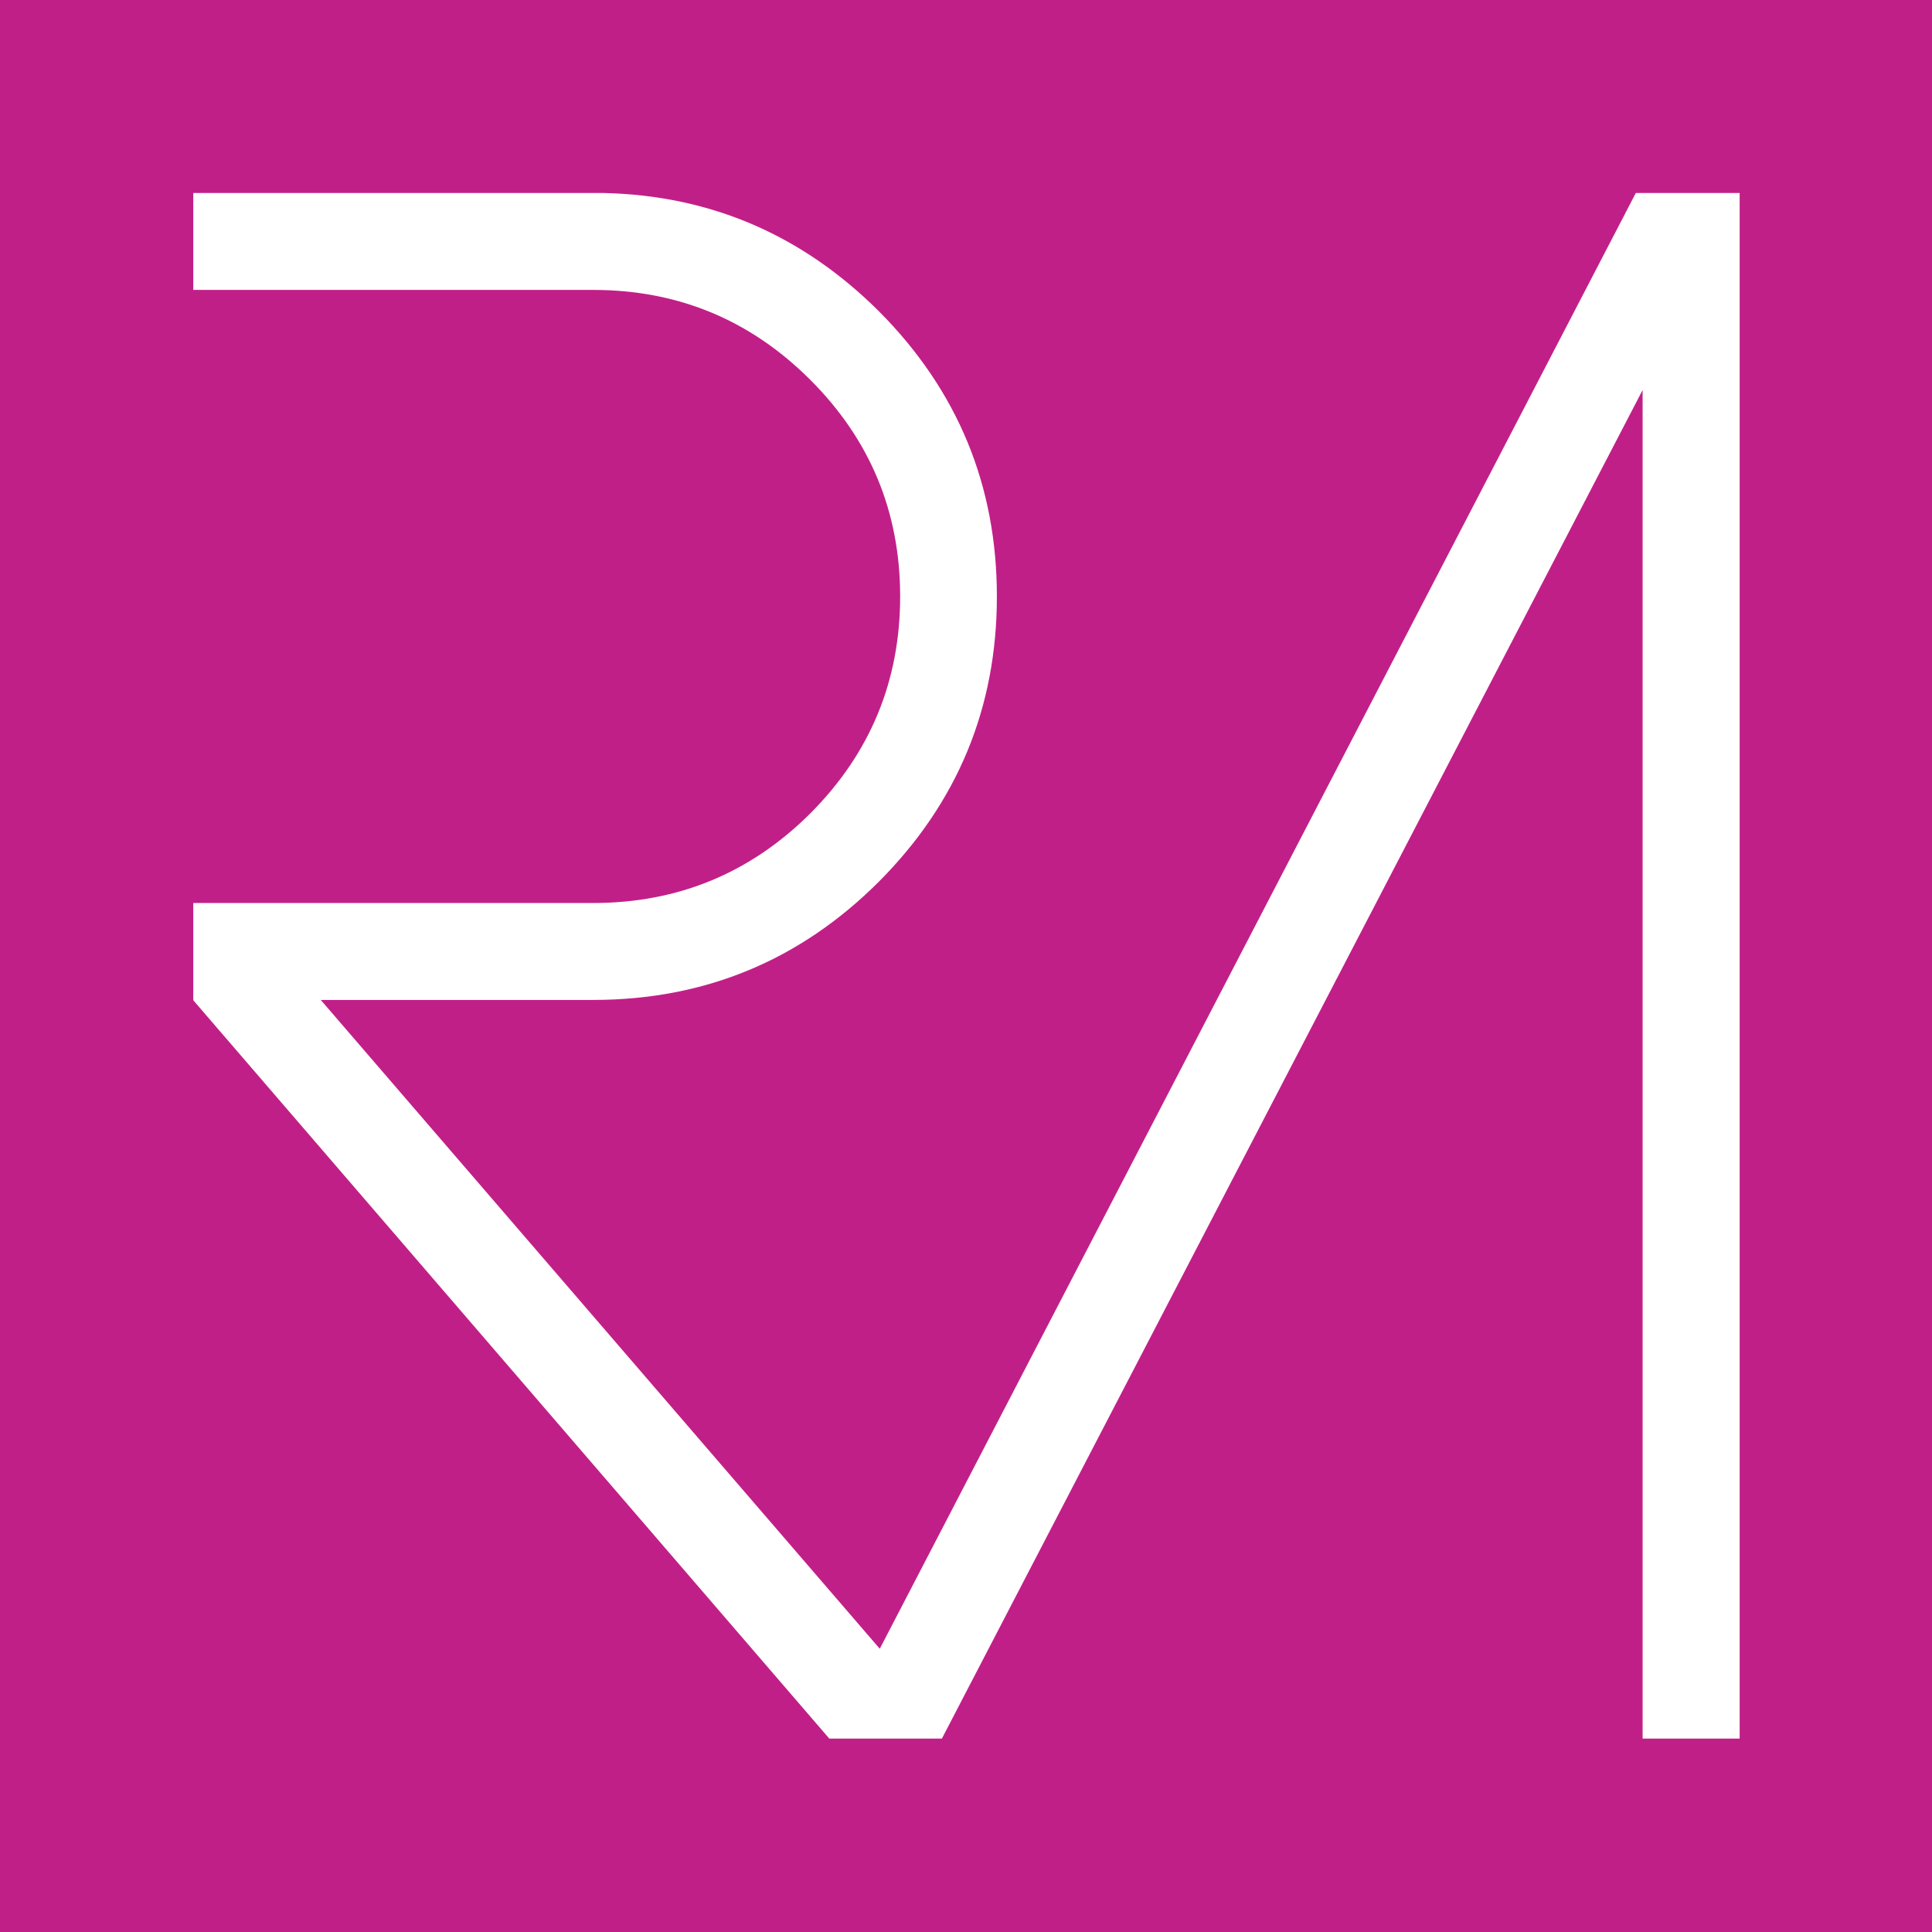
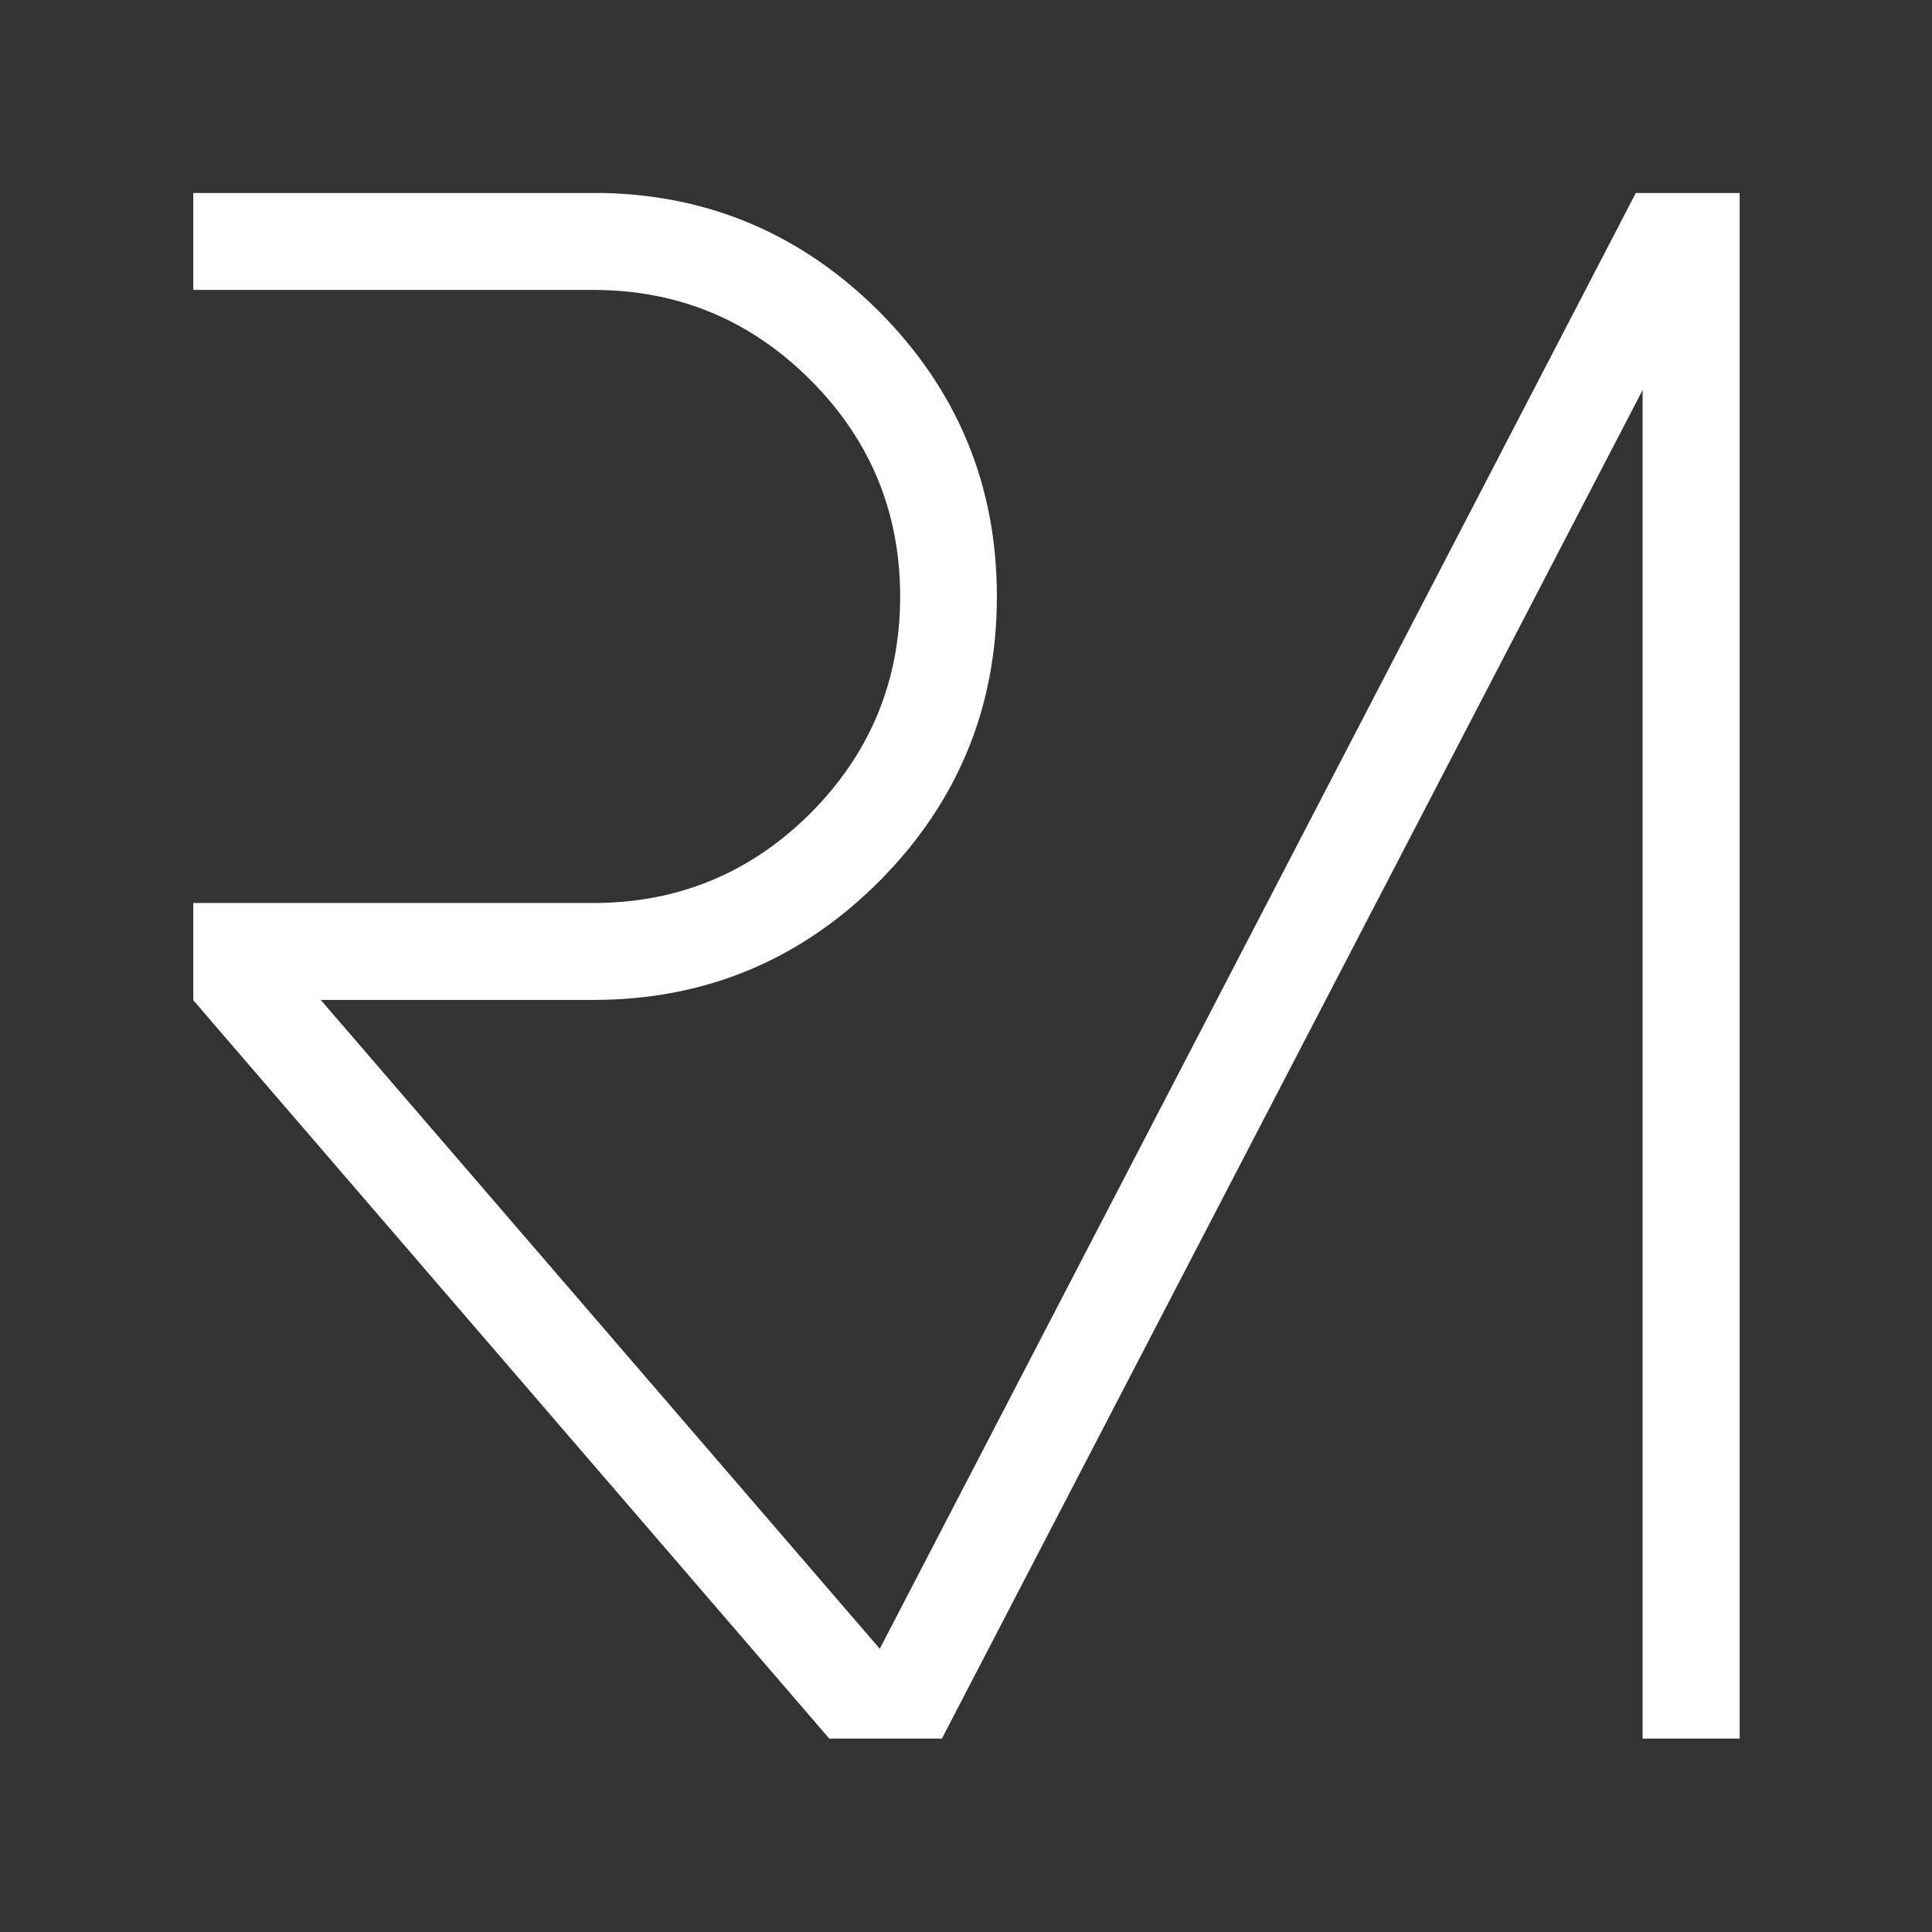
<svg xmlns="http://www.w3.org/2000/svg" xmlns:xlink="http://www.w3.org/1999/xlink" version="1.1" preserveAspectRatio="none" x="0px" y="0px" width="192px" height="192px" viewBox="0 0 192 192">
  <rect x="0" y="0" width="192" height="192" fill="#333333" stroke="none" />
  <defs>
    <g id="Layer0_0_FILL">
-       <path fill="#C11F88" stroke="none" d=" M 300 0 L 0 0 0 300 300 300 300 0 Z" />
-     </g>
+       </g>
    <g id="Layer0_0_MEMBER_0_FILL">
      <path fill="#FFFFFF" stroke="none" d=" M 271.05 29.5 L 255 29.5 138.15 255.55 51.75 154.8 93.85 154.8 Q 119.7 154.8 138 136.45 156.25 118.05 156.25 92.15 156.25 66.25 138 47.85 120.2 30.05 95.45 29.5 L 32.05 29.5 32.05 44.55 93.85 44.55 Q 113.5 44.55 127.4 58.5 141.3 72.45 141.3 92.15 141.3 111.85 127.4 125.85 113.5 139.75 93.85 139.75 L 32.05 139.75 32.05 154.85 130.35 269.5 147.75 269.5 256.05 60.1 256.05 269.5 271.05 269.5 271.05 29.5 Z" />
    </g>
  </defs>
  <g transform="matrix( 0.64, 0, 0, 0.64, 0,0) ">
    <use xlink:href="#Layer0_0_FILL" />
  </g>
  <g transform="matrix( 0.643, 0, 0, 0.64, -1.4,0.3) ">
    <use xlink:href="#Layer0_0_MEMBER_0_FILL" />
  </g>
</svg>